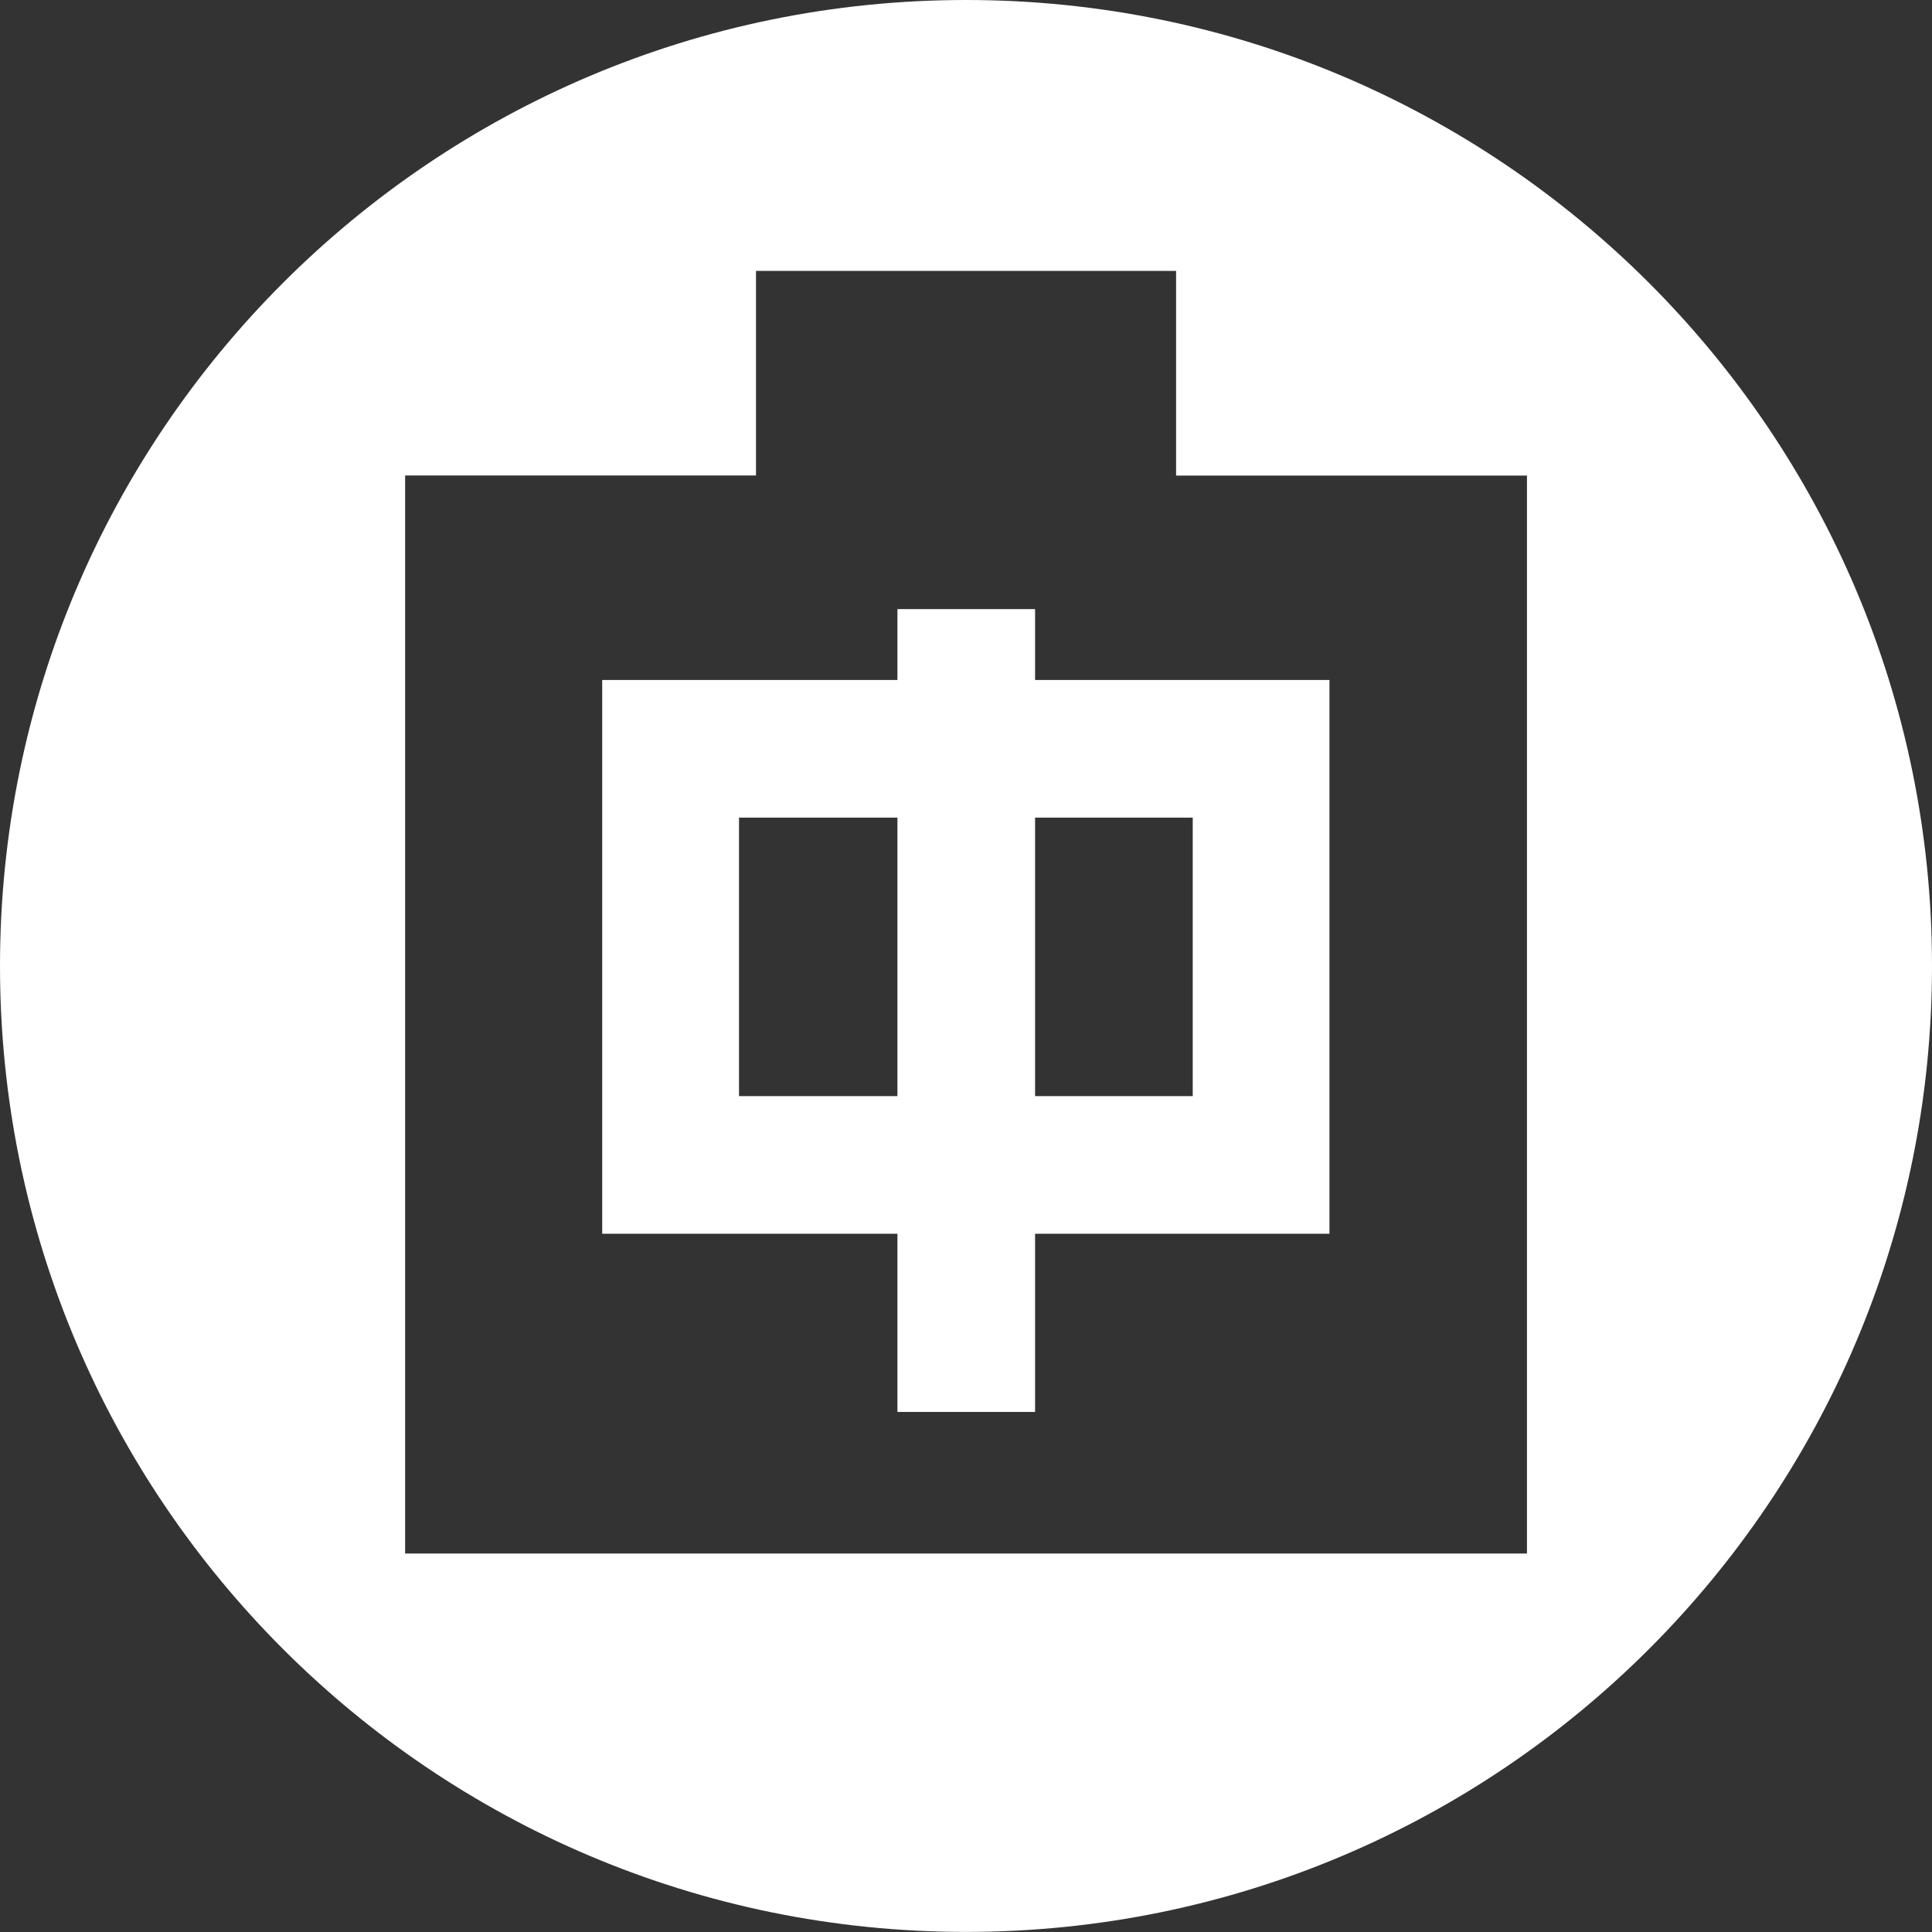
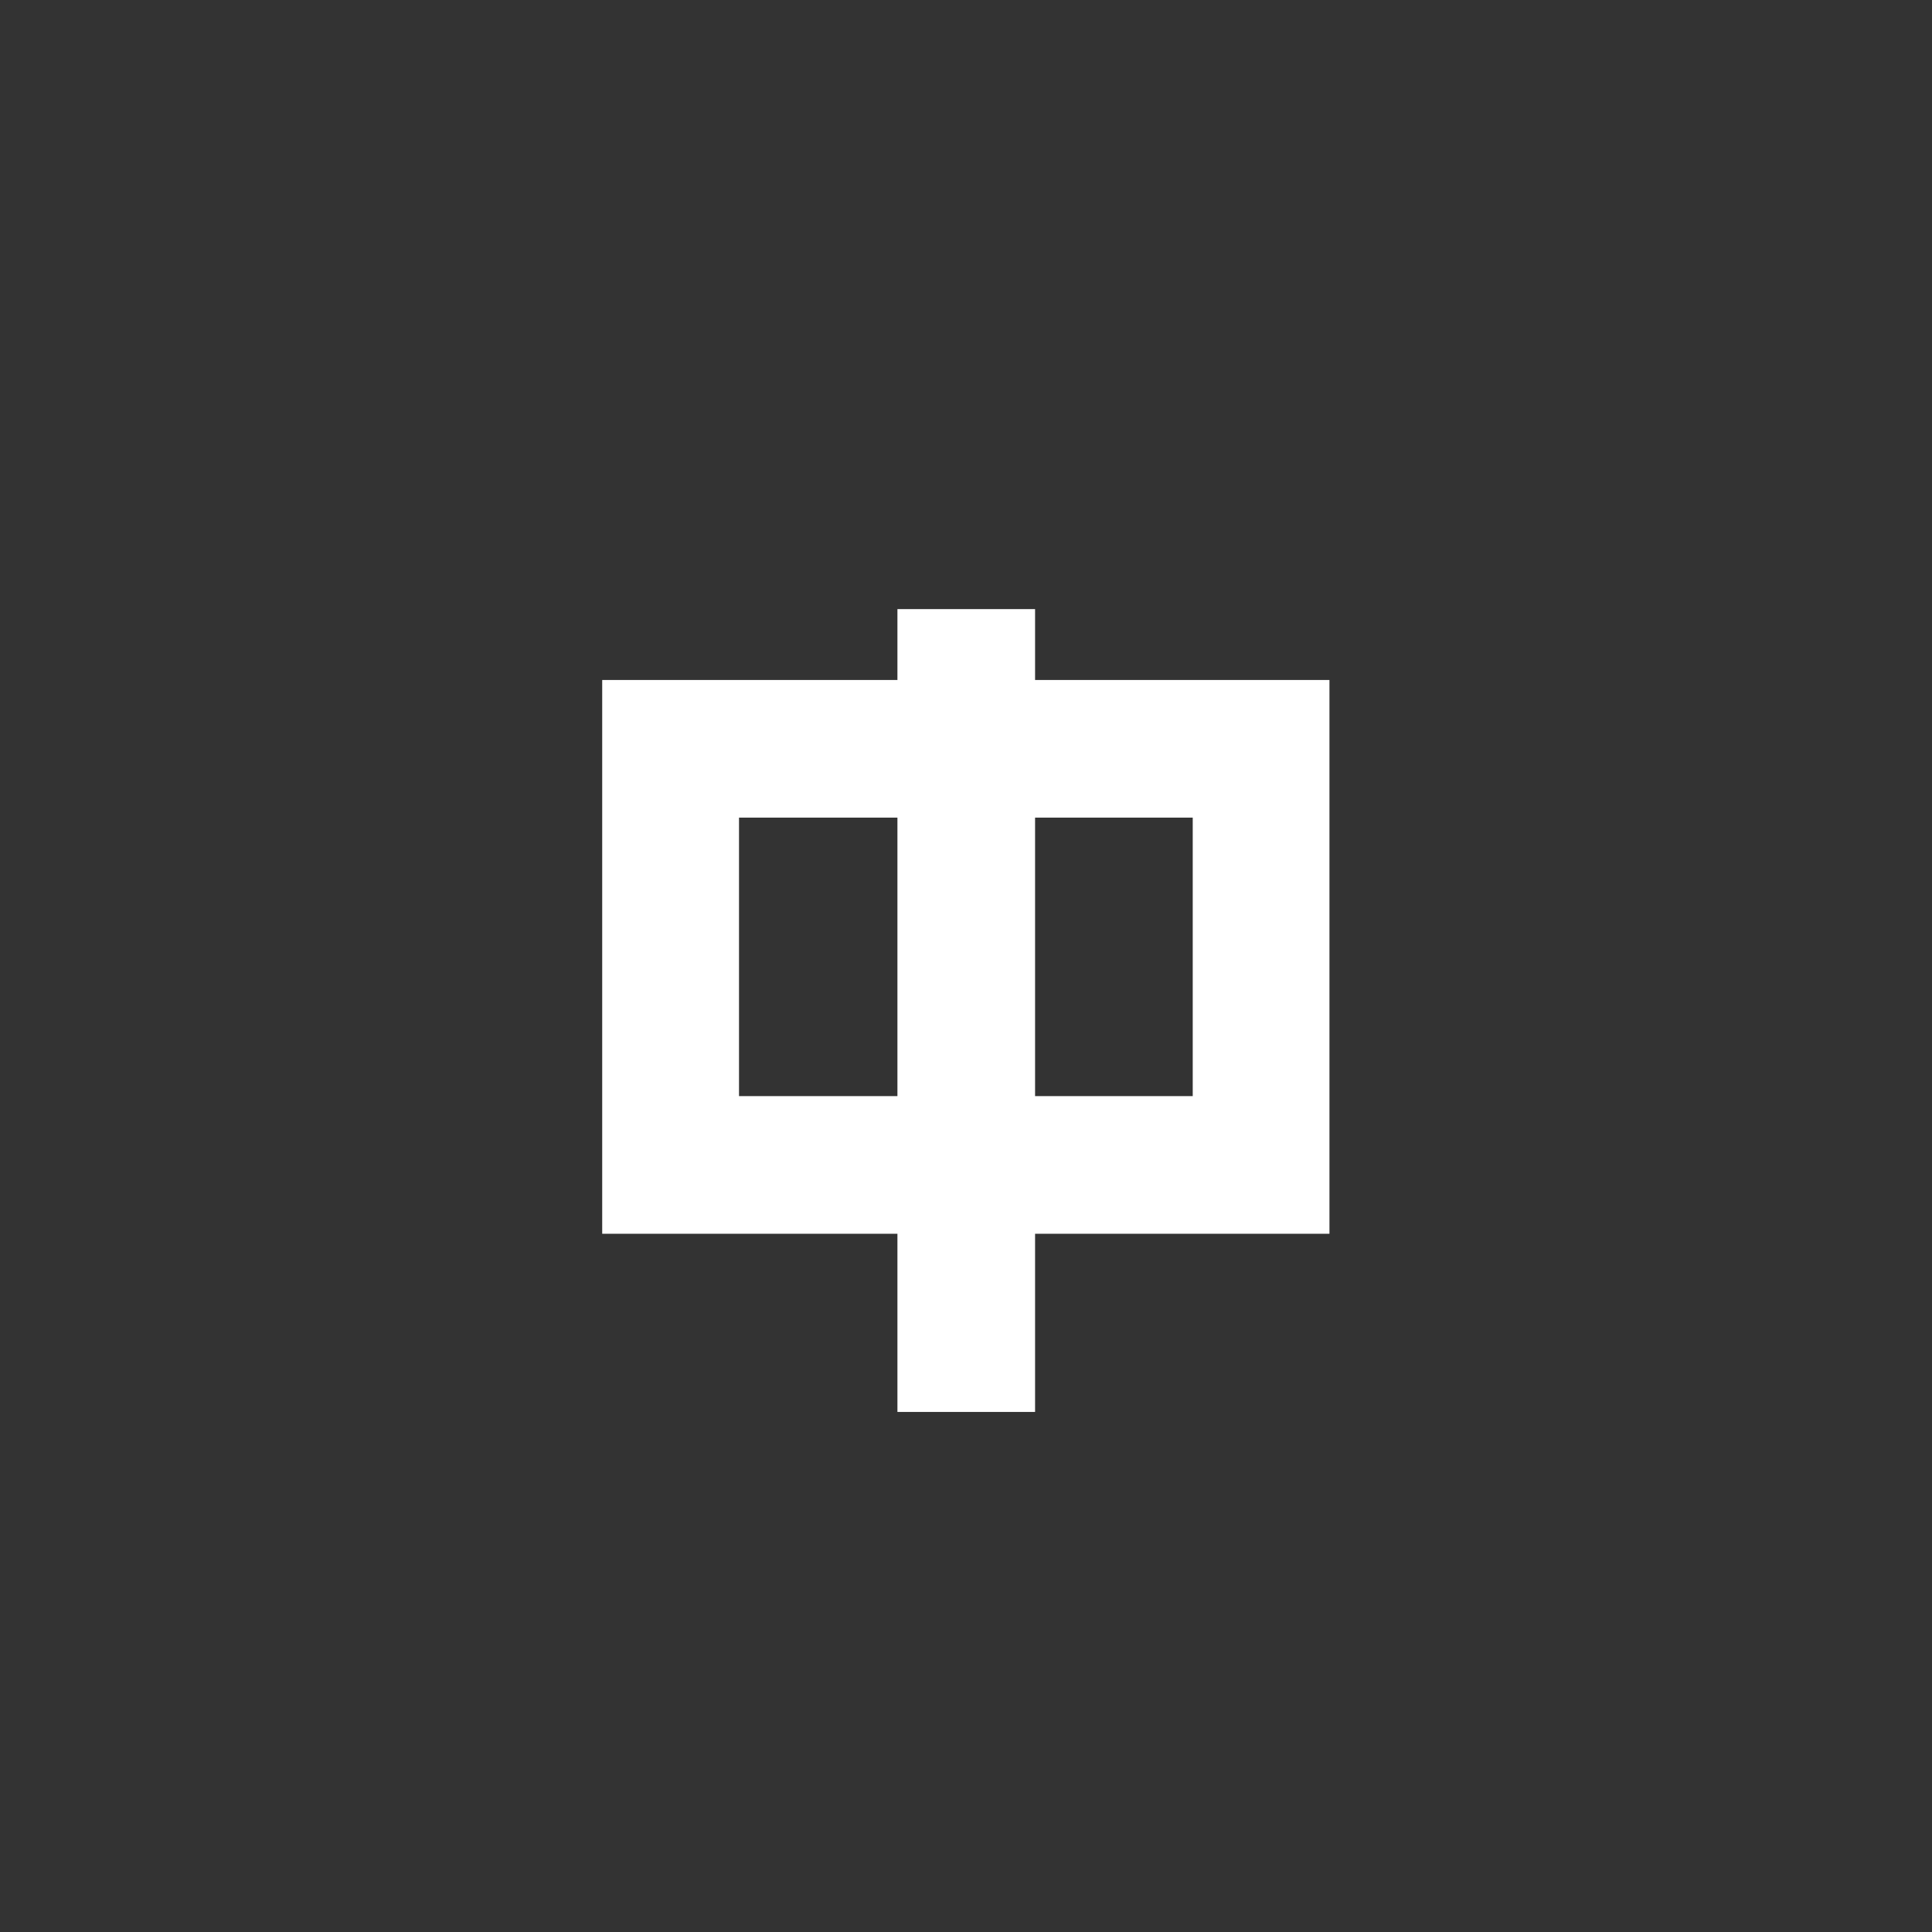
<svg xmlns="http://www.w3.org/2000/svg" id="_イヤー_2" width="22.977" height="22.977" viewBox="0 0 22.977 22.977">
  <rect x="0" y="0" width="22.977" height="22.977" fill="#333333" stroke="none" />
  <defs>
    <style>.cls-1{fill:#fff;}</style>
  </defs>
  <g id="Layer_1">
    <g>
-       <path class="cls-1" d="M11.489,0C5.144,0,0,5.144,0,11.488s5.144,11.488,11.489,11.488,11.488-5.144,11.488-11.488S17.833,0,11.489,0Zm6.67,18.476H4.818V5.655h4.173V3.222h4.996v2.434h4.173v12.821Z" />
      <path class="cls-1" d="M12.31,7.244h-1.637v.843h-3.511v6.586h3.511v2.119h1.637v-2.119h3.501v-6.586h-3.501v-.843Zm-1.637,5.792h-1.884v-3.312h1.884v3.312Zm3.512-3.312v3.312h-1.875v-3.312h1.875Z" />
    </g>
  </g>
</svg>